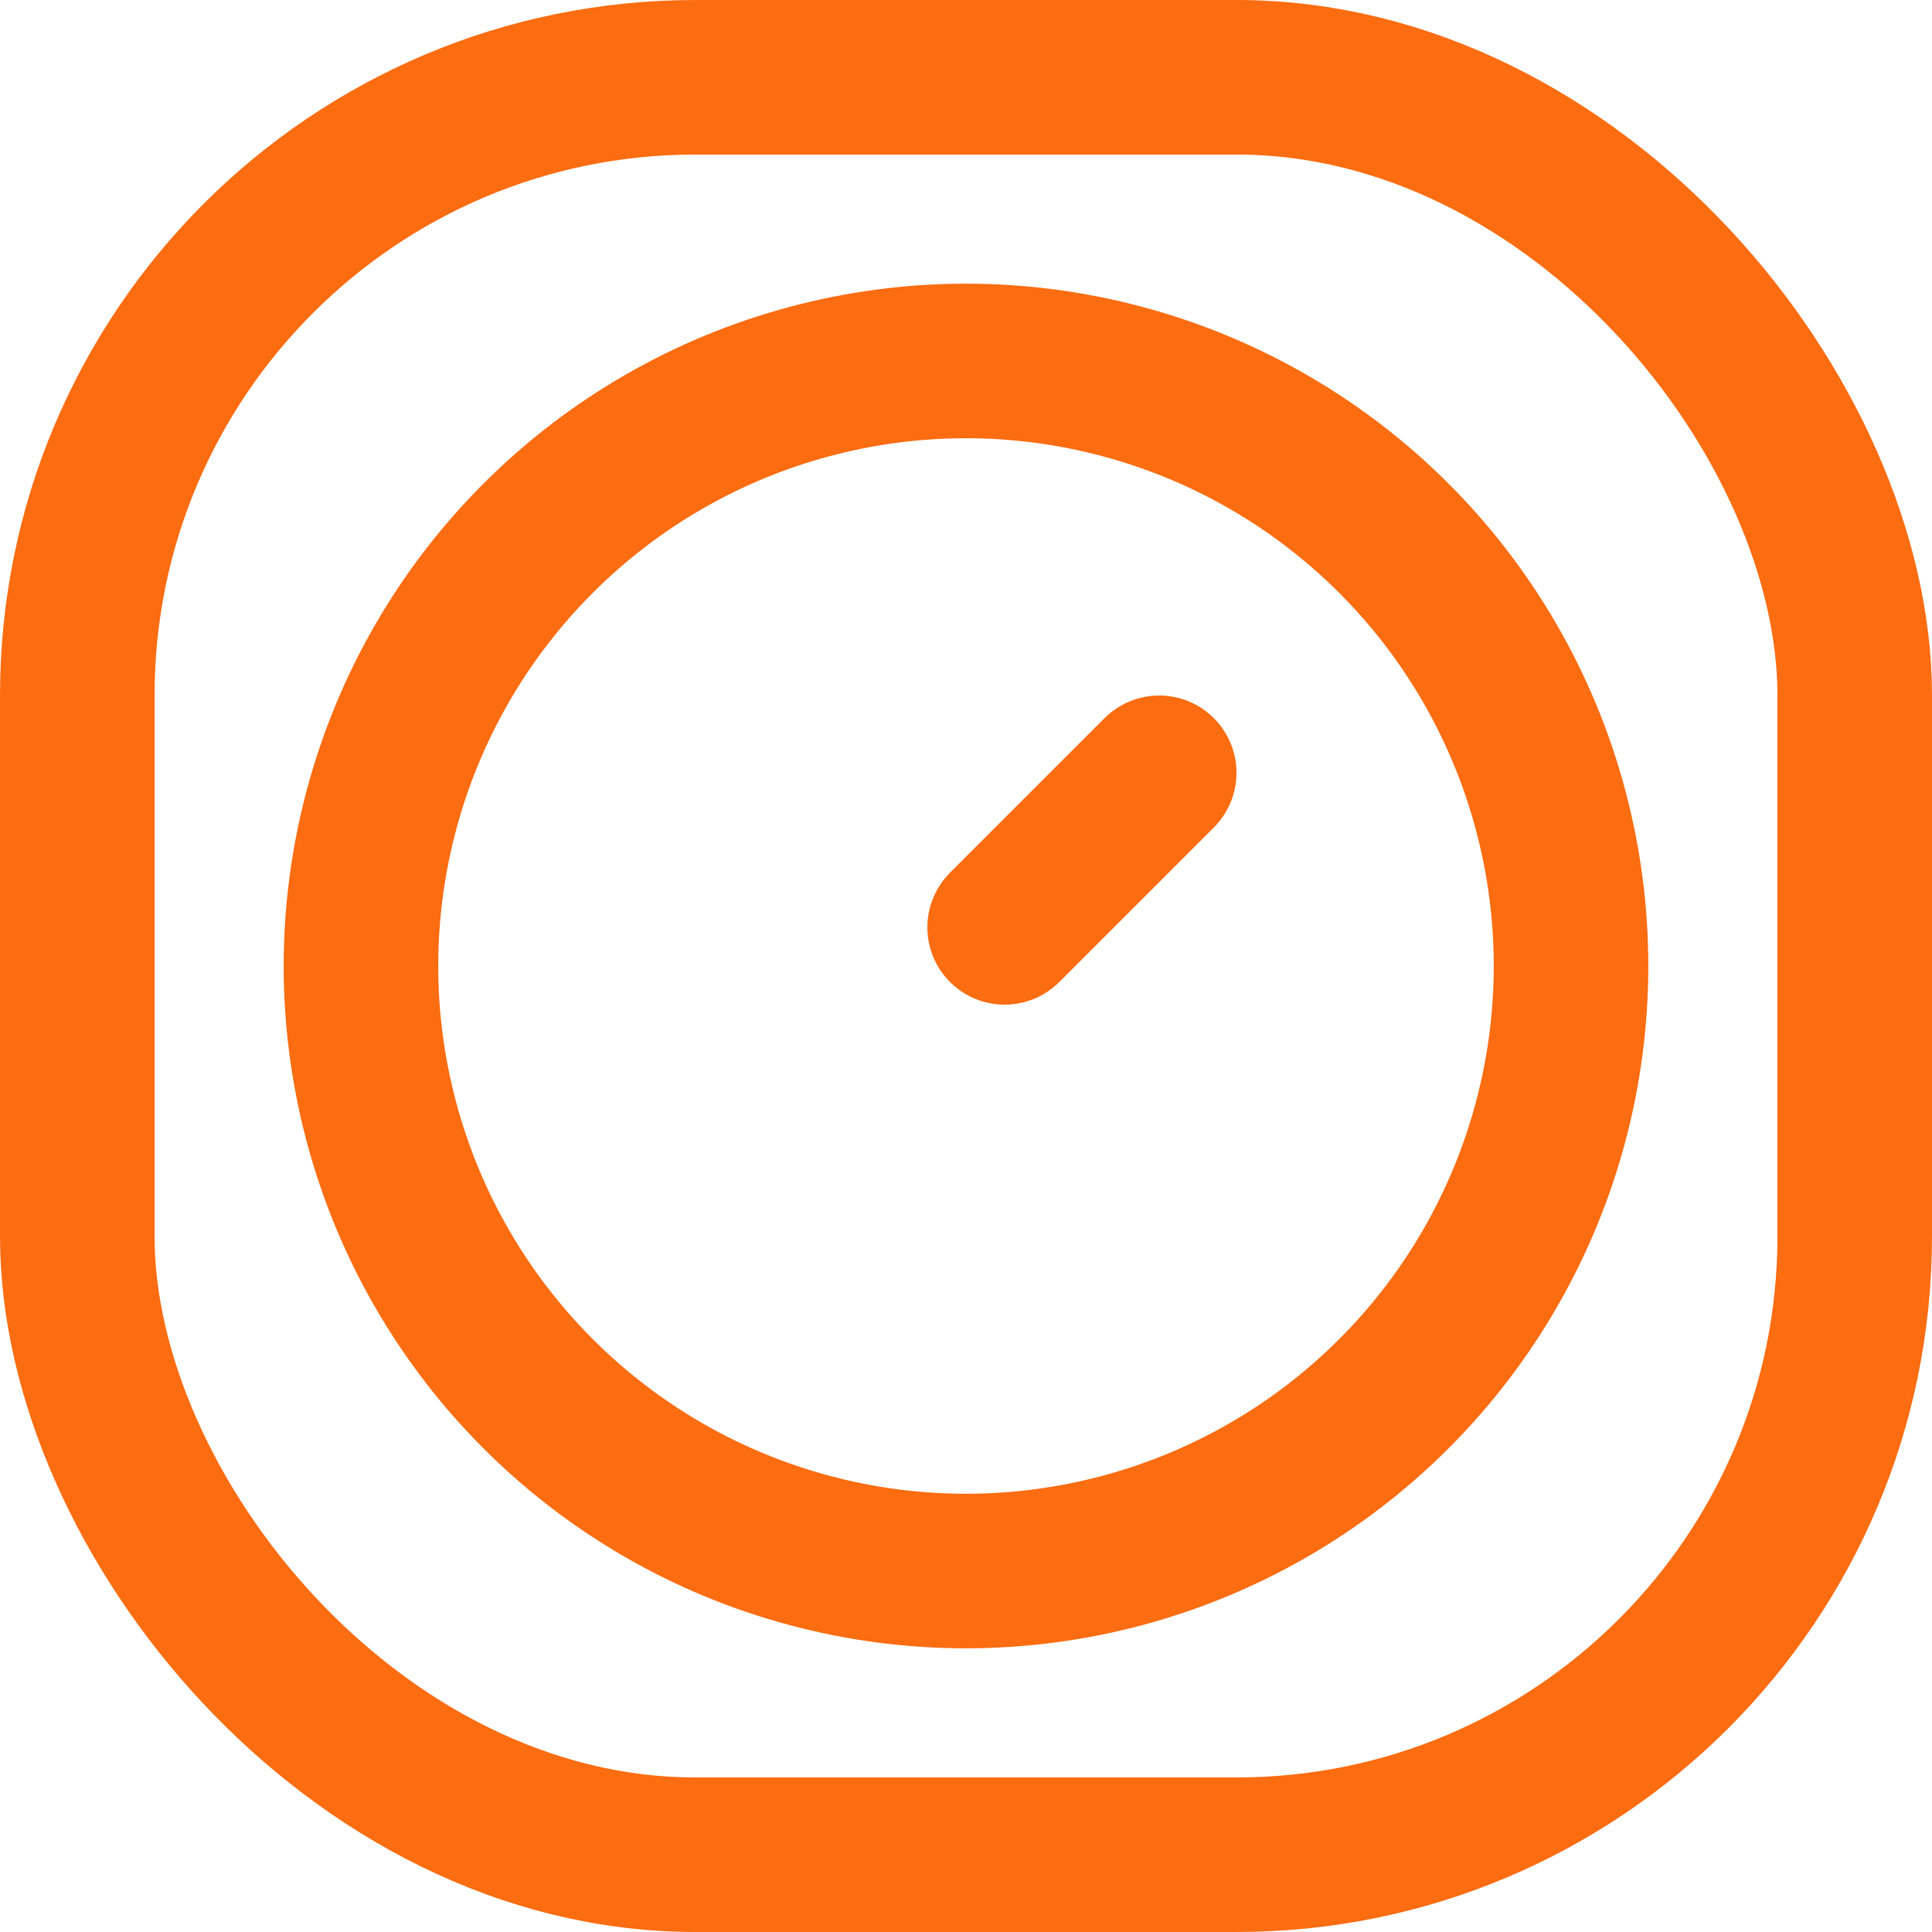
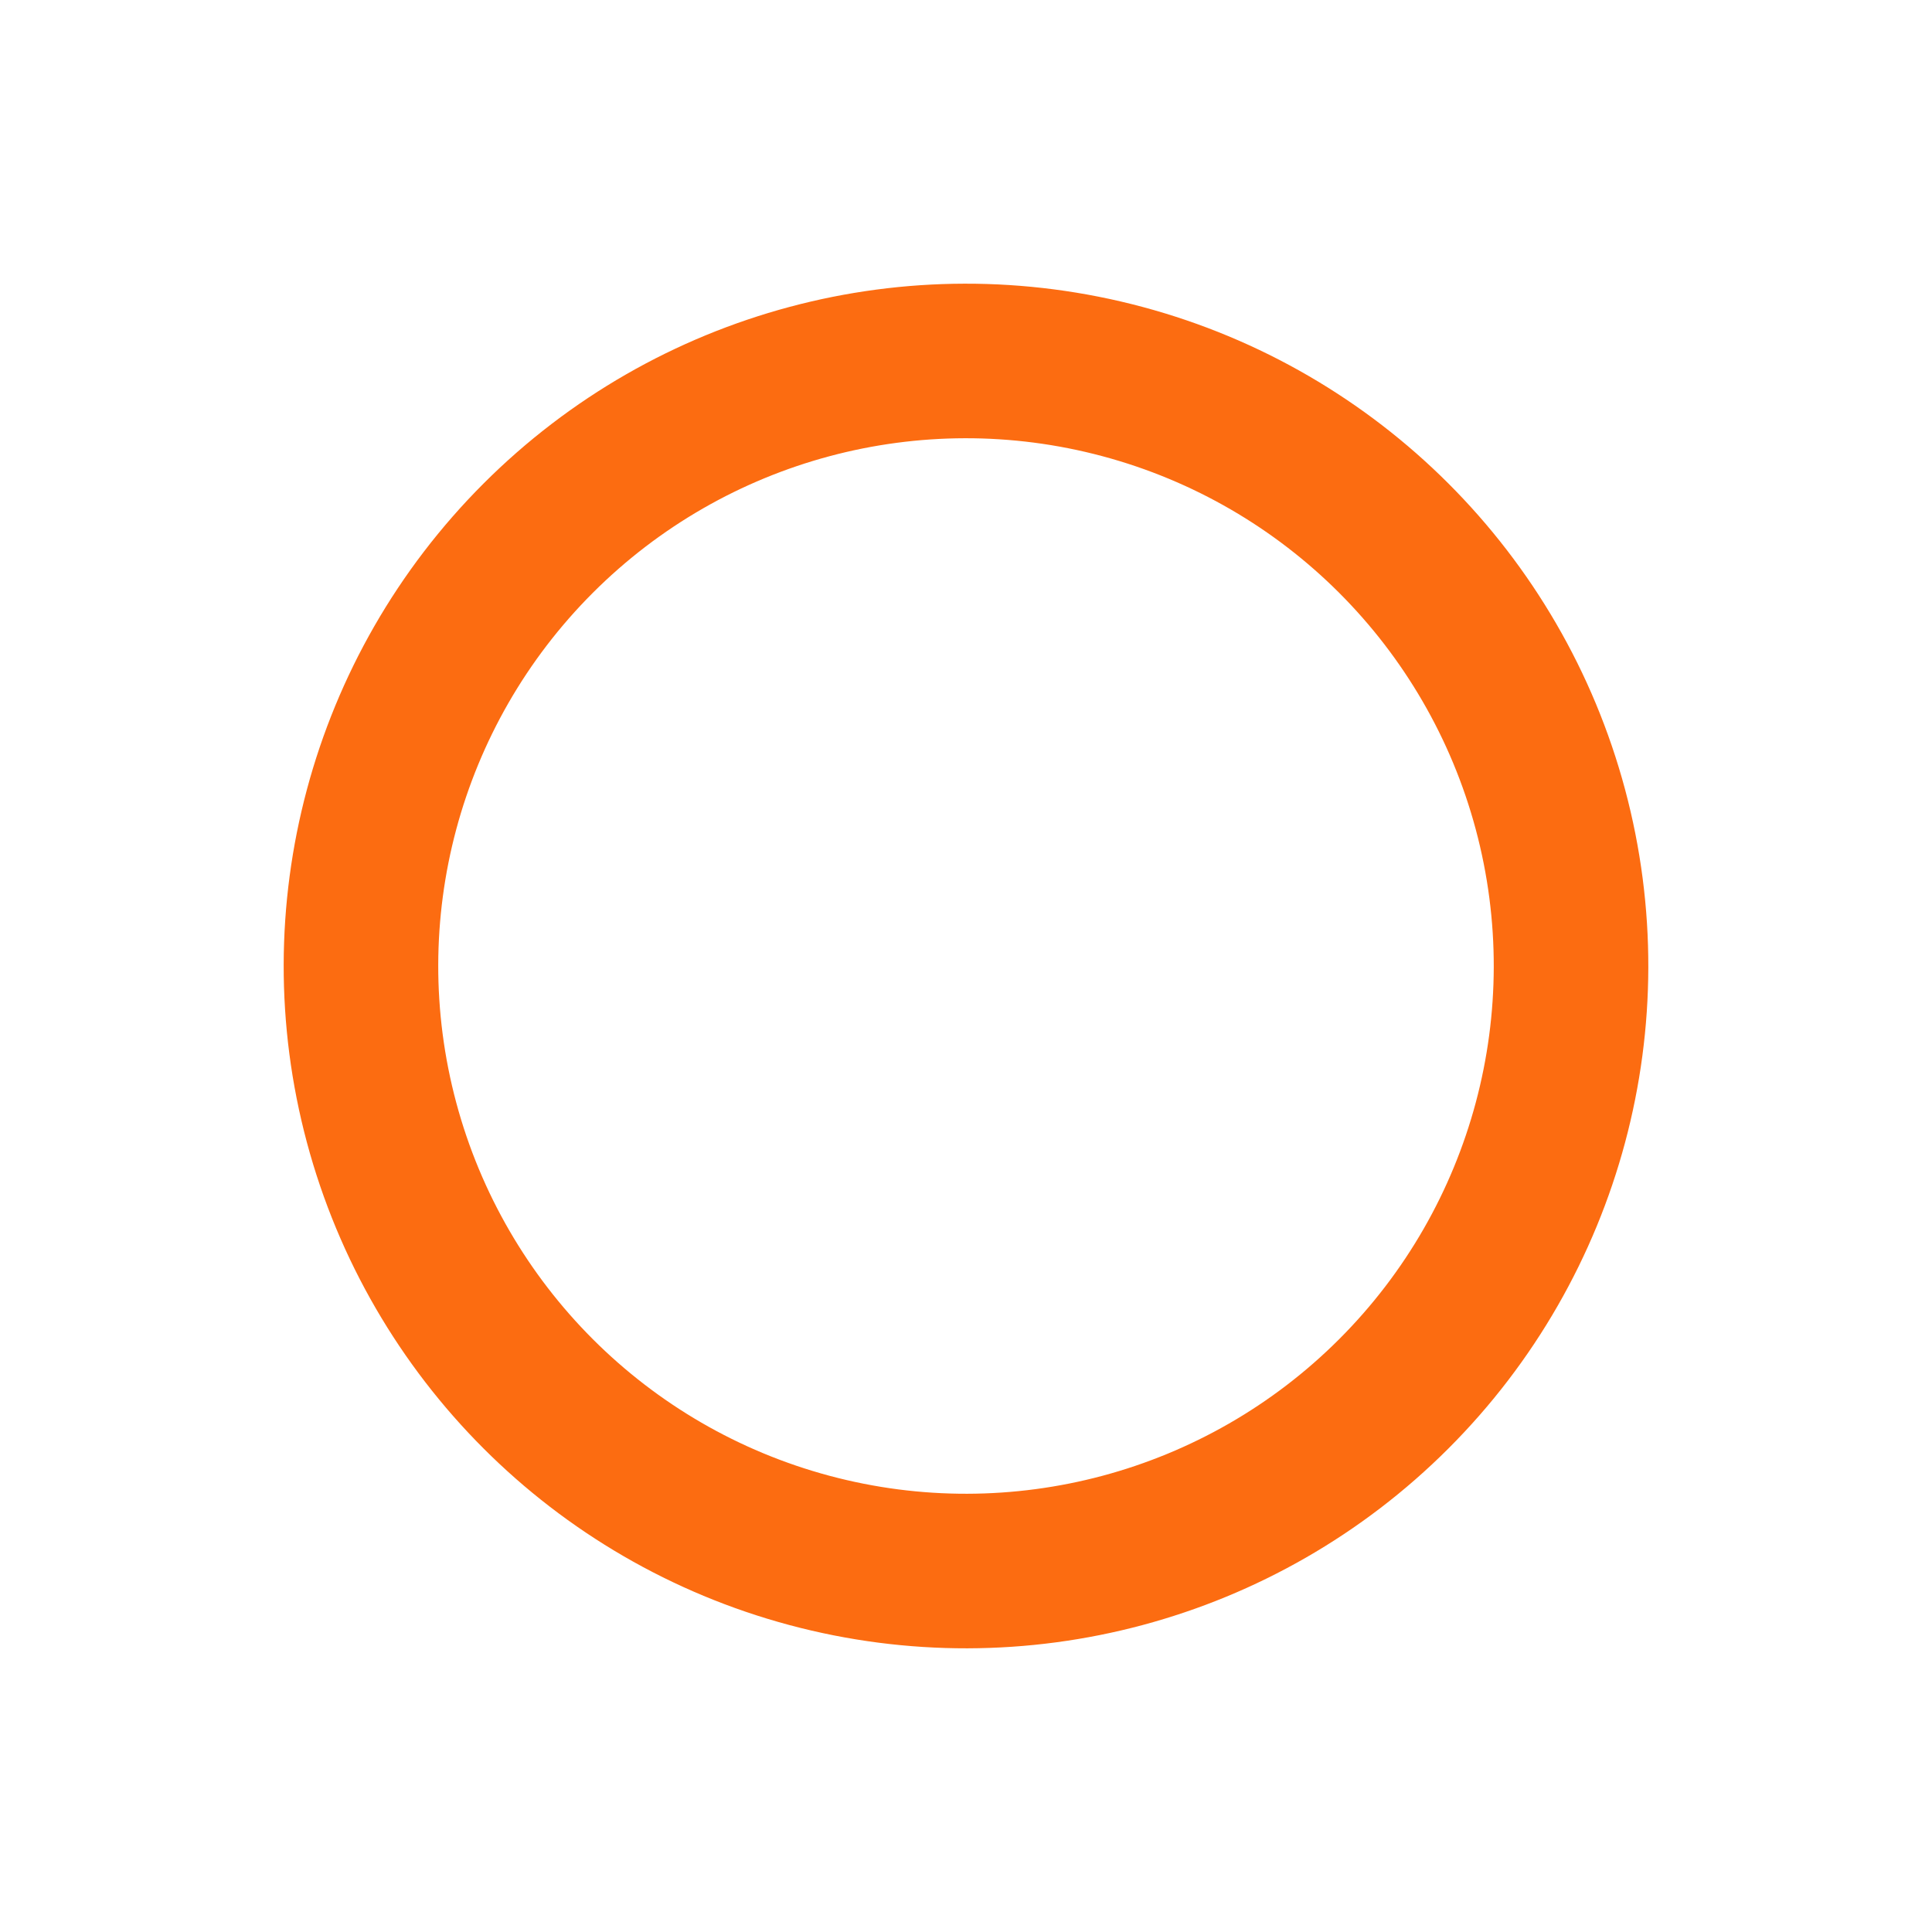
<svg xmlns="http://www.w3.org/2000/svg" width="50" height="50" fill="none">
-   <rect width="46" height="46" x="2" y="2" stroke="#FC6C11" stroke-width="4" rx="16" />
  <circle cx="25" cy="25" r="15.658" stroke="#FC6C11" stroke-width="4" transform="rotate(45 25 25)" />
-   <path stroke="#FC6C11" stroke-linecap="round" stroke-width="4" d="m26 24 4-4" />
</svg>